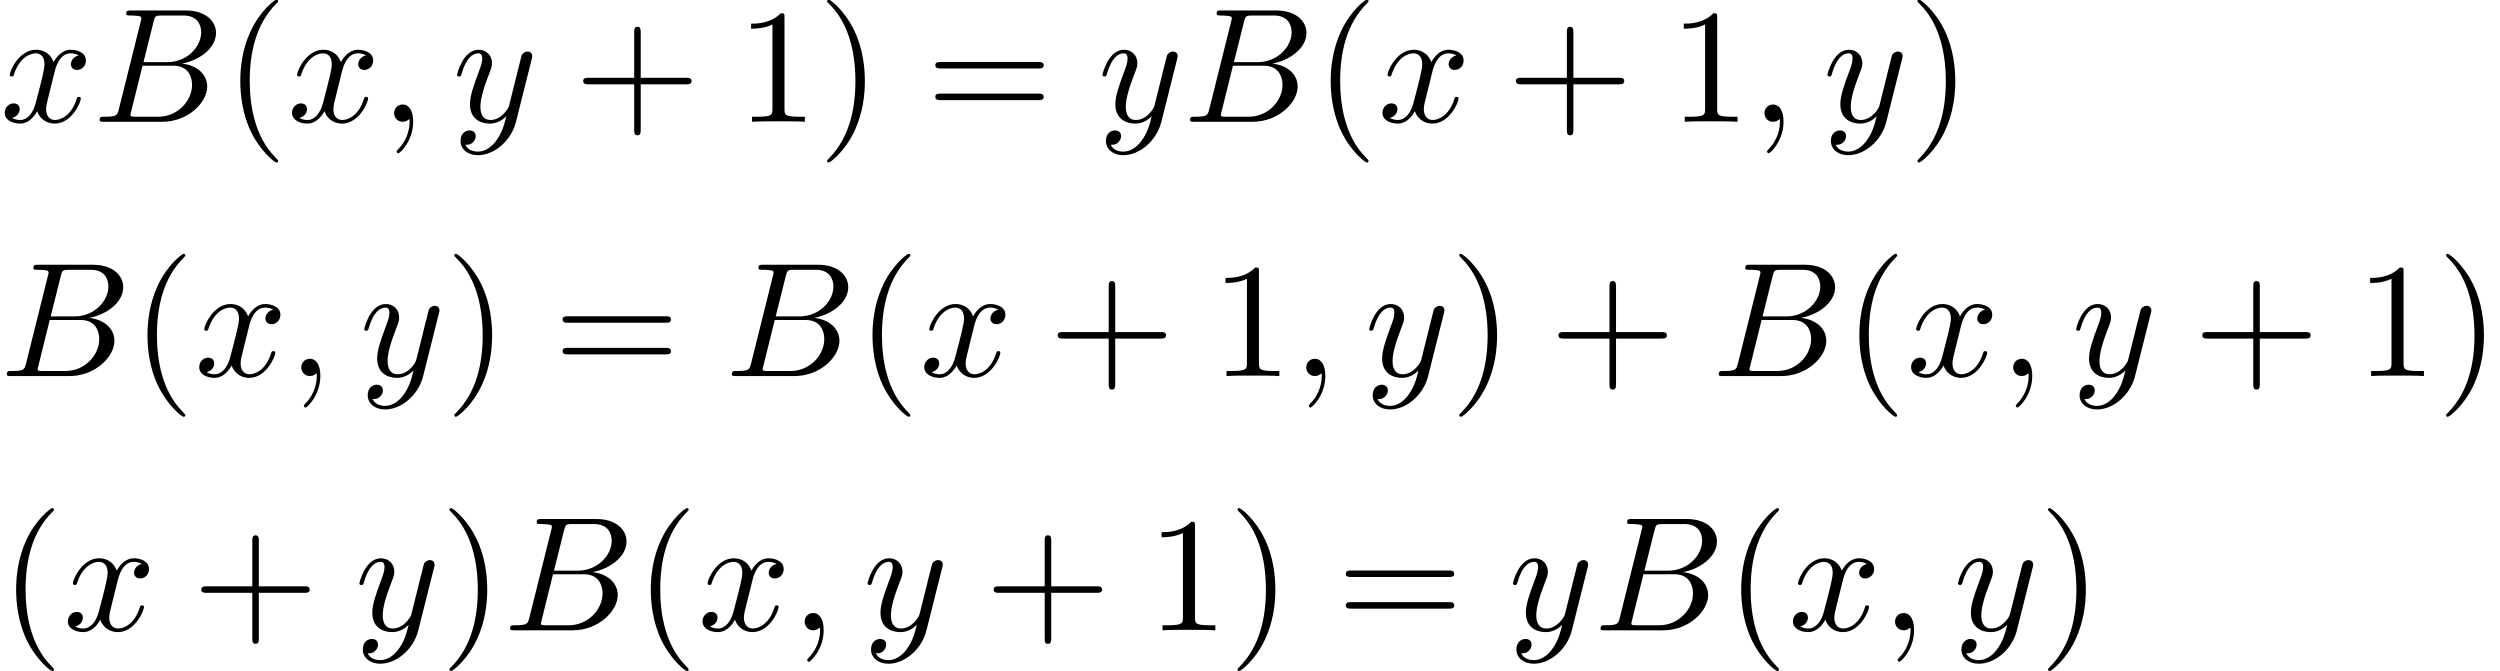
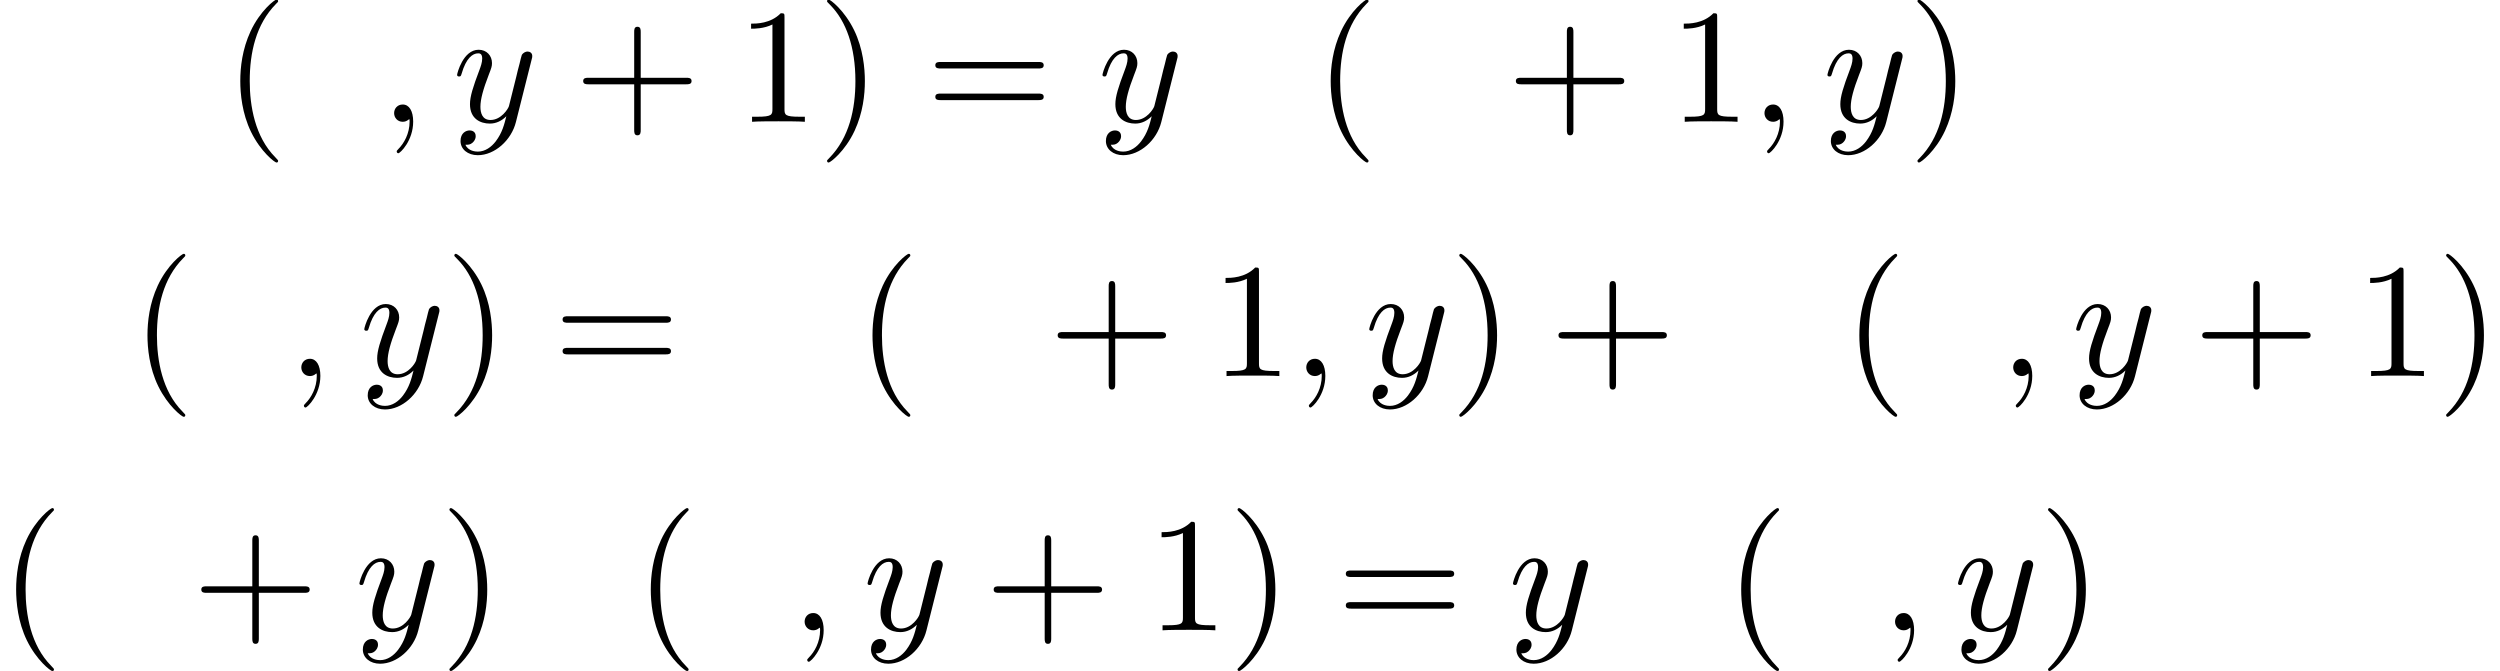
<svg xmlns="http://www.w3.org/2000/svg" xmlns:xlink="http://www.w3.org/1999/xlink" height="41.009pt" version="1.1" viewBox="148.997 58.562 152.809 41.009" width="152.809pt">
  <defs>
    <path d="M2.022 -0.01C2.022 -0.667 1.773 -1.056 1.385 -1.056C1.056 -1.056 0.857 -0.807 0.857 -0.528C0.857 -0.259 1.056 0 1.385 0C1.504 0 1.634 -0.04 1.734 -0.13C1.763 -0.149 1.773 -0.159 1.783 -0.159S1.803 -0.149 1.803 -0.01C1.803 0.727 1.455 1.325 1.126 1.654C1.016 1.763 1.016 1.783 1.016 1.813C1.016 1.883 1.066 1.923 1.116 1.923C1.225 1.923 2.022 1.156 2.022 -0.01Z" id="g0-59" />
-     <path d="M1.594 -0.777C1.494 -0.389 1.474 -0.309 0.687 -0.309C0.518 -0.309 0.418 -0.309 0.418 -0.11C0.418 0 0.508 0 0.687 0H4.244C5.818 0 6.994 -1.176 6.994 -2.152C6.994 -2.869 6.416 -3.447 5.45 -3.557C6.486 -3.746 7.532 -4.483 7.532 -5.43C7.532 -6.167 6.874 -6.804 5.679 -6.804H2.331C2.142 -6.804 2.042 -6.804 2.042 -6.605C2.042 -6.496 2.132 -6.496 2.321 -6.496C2.341 -6.496 2.531 -6.496 2.7 -6.476C2.879 -6.456 2.969 -6.446 2.969 -6.316C2.969 -6.276 2.959 -6.247 2.929 -6.127L1.594 -0.777ZM3.098 -3.646L3.716 -6.117C3.806 -6.466 3.826 -6.496 4.254 -6.496H5.539C6.416 -6.496 6.625 -5.908 6.625 -5.469C6.625 -4.593 5.768 -3.646 4.553 -3.646H3.098ZM2.65 -0.309C2.511 -0.309 2.491 -0.309 2.431 -0.319C2.331 -0.329 2.301 -0.339 2.301 -0.418C2.301 -0.448 2.301 -0.468 2.351 -0.648L3.039 -3.427H4.922C5.878 -3.427 6.067 -2.69 6.067 -2.262C6.067 -1.275 5.181 -0.309 4.005 -0.309H2.65Z" id="g0-66" />
-     <path d="M3.328 -3.009C3.387 -3.268 3.616 -4.184 4.314 -4.184C4.364 -4.184 4.603 -4.184 4.812 -4.055C4.533 -4.005 4.334 -3.756 4.334 -3.517C4.334 -3.357 4.443 -3.168 4.712 -3.168C4.932 -3.168 5.25 -3.347 5.25 -3.746C5.25 -4.264 4.663 -4.403 4.324 -4.403C3.746 -4.403 3.397 -3.875 3.278 -3.646C3.029 -4.304 2.491 -4.403 2.202 -4.403C1.166 -4.403 0.598 -3.118 0.598 -2.869C0.598 -2.77 0.697 -2.77 0.717 -2.77C0.797 -2.77 0.827 -2.79 0.847 -2.879C1.186 -3.935 1.843 -4.184 2.182 -4.184C2.371 -4.184 2.72 -4.095 2.72 -3.517C2.72 -3.208 2.55 -2.54 2.182 -1.146C2.022 -0.528 1.674 -0.11 1.235 -0.11C1.176 -0.11 0.946 -0.11 0.737 -0.239C0.986 -0.289 1.205 -0.498 1.205 -0.777C1.205 -1.046 0.986 -1.126 0.837 -1.126C0.538 -1.126 0.289 -0.867 0.289 -0.548C0.289 -0.09 0.787 0.11 1.225 0.11C1.883 0.11 2.242 -0.588 2.271 -0.648C2.391 -0.279 2.75 0.11 3.347 0.11C4.374 0.11 4.941 -1.176 4.941 -1.425C4.941 -1.524 4.852 -1.524 4.822 -1.524C4.732 -1.524 4.712 -1.484 4.692 -1.415C4.364 -0.349 3.686 -0.11 3.367 -0.11C2.979 -0.11 2.819 -0.428 2.819 -0.767C2.819 -0.986 2.879 -1.205 2.989 -1.644L3.328 -3.009Z" id="g0-120" />
    <path d="M4.842 -3.796C4.882 -3.935 4.882 -3.955 4.882 -4.025C4.882 -4.204 4.742 -4.294 4.593 -4.294C4.493 -4.294 4.334 -4.234 4.244 -4.085C4.224 -4.035 4.144 -3.726 4.105 -3.547C4.035 -3.288 3.965 -3.019 3.905 -2.75L3.457 -0.956C3.417 -0.807 2.989 -0.11 2.331 -0.11C1.823 -0.11 1.714 -0.548 1.714 -0.917C1.714 -1.375 1.883 -1.993 2.222 -2.869C2.381 -3.278 2.421 -3.387 2.421 -3.587C2.421 -4.035 2.102 -4.403 1.604 -4.403C0.658 -4.403 0.289 -2.959 0.289 -2.869C0.289 -2.77 0.389 -2.77 0.408 -2.77C0.508 -2.77 0.518 -2.79 0.568 -2.949C0.837 -3.885 1.235 -4.184 1.574 -4.184C1.654 -4.184 1.823 -4.184 1.823 -3.865C1.823 -3.616 1.724 -3.357 1.654 -3.168C1.255 -2.112 1.076 -1.544 1.076 -1.076C1.076 -0.189 1.704 0.11 2.291 0.11C2.68 0.11 3.019 -0.06 3.298 -0.339C3.168 0.179 3.049 0.667 2.65 1.196C2.391 1.534 2.012 1.823 1.554 1.823C1.415 1.823 0.966 1.793 0.797 1.405C0.956 1.405 1.086 1.405 1.225 1.285C1.325 1.196 1.425 1.066 1.425 0.877C1.425 0.568 1.156 0.528 1.056 0.528C0.827 0.528 0.498 0.687 0.498 1.176C0.498 1.674 0.936 2.042 1.554 2.042C2.58 2.042 3.606 1.136 3.885 0.01L4.842 -3.796Z" id="g0-121" />
    <path d="M3.298 2.391C3.298 2.361 3.298 2.341 3.128 2.172C1.883 0.917 1.564 -0.966 1.564 -2.491C1.564 -4.224 1.943 -5.958 3.168 -7.203C3.298 -7.323 3.298 -7.342 3.298 -7.372C3.298 -7.442 3.258 -7.472 3.198 -7.472C3.098 -7.472 2.202 -6.795 1.614 -5.529C1.106 -4.433 0.986 -3.328 0.986 -2.491C0.986 -1.714 1.096 -0.508 1.644 0.618C2.242 1.843 3.098 2.491 3.198 2.491C3.258 2.491 3.298 2.461 3.298 2.391Z" id="g1-40" />
    <path d="M2.879 -2.491C2.879 -3.268 2.77 -4.473 2.222 -5.599C1.624 -6.824 0.767 -7.472 0.667 -7.472C0.608 -7.472 0.568 -7.432 0.568 -7.372C0.568 -7.342 0.568 -7.323 0.757 -7.143C1.734 -6.157 2.301 -4.573 2.301 -2.491C2.301 -0.787 1.933 0.966 0.697 2.222C0.568 2.341 0.568 2.361 0.568 2.391C0.568 2.451 0.608 2.491 0.667 2.491C0.767 2.491 1.664 1.813 2.252 0.548C2.76 -0.548 2.879 -1.654 2.879 -2.491Z" id="g1-41" />
    <path d="M4.075 -2.291H6.854C6.994 -2.291 7.183 -2.291 7.183 -2.491S6.994 -2.69 6.854 -2.69H4.075V-5.479C4.075 -5.619 4.075 -5.808 3.875 -5.808S3.676 -5.619 3.676 -5.479V-2.69H0.887C0.747 -2.69 0.558 -2.69 0.558 -2.491S0.747 -2.291 0.887 -2.291H3.676V0.498C3.676 0.638 3.676 0.827 3.875 0.827S4.075 0.638 4.075 0.498V-2.291Z" id="g1-43" />
    <path d="M2.929 -6.376C2.929 -6.615 2.929 -6.635 2.7 -6.635C2.082 -5.998 1.205 -5.998 0.887 -5.998V-5.689C1.086 -5.689 1.674 -5.689 2.192 -5.948V-0.787C2.192 -0.428 2.162 -0.309 1.265 -0.309H0.946V0C1.295 -0.03 2.162 -0.03 2.56 -0.03S3.826 -0.03 4.174 0V-0.309H3.856C2.959 -0.309 2.929 -0.418 2.929 -0.787V-6.376Z" id="g1-49" />
    <path d="M6.844 -3.258C6.994 -3.258 7.183 -3.258 7.183 -3.457S6.994 -3.656 6.854 -3.656H0.887C0.747 -3.656 0.558 -3.656 0.558 -3.457S0.747 -3.258 0.897 -3.258H6.844ZM6.854 -1.325C6.994 -1.325 7.183 -1.325 7.183 -1.524S6.994 -1.724 6.844 -1.724H0.897C0.747 -1.724 0.558 -1.724 0.558 -1.524S0.747 -1.325 0.887 -1.325H6.854Z" id="g1-61" />
  </defs>
  <g id="page1">
    <use x="148.997" xlink:href="#g0-120" y="66.006" />
    <use x="154.669" xlink:href="#g0-66" y="66.006" />
    <use x="162.698" xlink:href="#g1-40" y="66.006" />
    <use x="166.557" xlink:href="#g0-120" y="66.006" />
    <use x="172.23" xlink:href="#g0-59" y="66.006" />
    <use x="176.648" xlink:href="#g0-121" y="66.006" />
    <use x="184.085" xlink:href="#g1-43" y="66.006" />
    <use x="194.019" xlink:href="#g1-49" y="66.006" />
    <use x="198.982" xlink:href="#g1-41" y="66.006" />
    <use x="205.609" xlink:href="#g1-61" y="66.006" />
    <use x="216.096" xlink:href="#g0-121" y="66.006" />
    <use x="221.32" xlink:href="#g0-66" y="66.006" />
    <use x="229.348" xlink:href="#g1-40" y="66.006" />
    <use x="233.208" xlink:href="#g0-120" y="66.006" />
    <use x="241.094" xlink:href="#g1-43" y="66.006" />
    <use x="251.028" xlink:href="#g1-49" y="66.006" />
    <use x="255.991" xlink:href="#g0-59" y="66.006" />
    <use x="260.408" xlink:href="#g0-121" y="66.006" />
    <use x="265.632" xlink:href="#g1-41" y="66.006" />
    <use x="148.997" xlink:href="#g0-66" y="81.548" />
    <use x="157.025" xlink:href="#g1-40" y="81.548" />
    <use x="160.885" xlink:href="#g0-120" y="81.548" />
    <use x="166.557" xlink:href="#g0-59" y="81.548" />
    <use x="170.975" xlink:href="#g0-121" y="81.548" />
    <use x="176.199" xlink:href="#g1-41" y="81.548" />
    <use x="182.826" xlink:href="#g1-61" y="81.548" />
    <use x="193.313" xlink:href="#g0-66" y="81.548" />
    <use x="201.341" xlink:href="#g1-40" y="81.548" />
    <use x="205.201" xlink:href="#g0-120" y="81.548" />
    <use x="213.088" xlink:href="#g1-43" y="81.548" />
    <use x="223.021" xlink:href="#g1-49" y="81.548" />
    <use x="227.984" xlink:href="#g0-59" y="81.548" />
    <use x="232.402" xlink:href="#g0-121" y="81.548" />
    <use x="237.625" xlink:href="#g1-41" y="81.548" />
    <use x="243.699" xlink:href="#g1-43" y="81.548" />
    <use x="253.633" xlink:href="#g0-66" y="81.548" />
    <use x="261.661" xlink:href="#g1-40" y="81.548" />
    <use x="265.521" xlink:href="#g0-120" y="81.548" />
    <use x="271.194" xlink:href="#g0-59" y="81.548" />
    <use x="275.611" xlink:href="#g0-121" y="81.548" />
    <use x="283.049" xlink:href="#g1-43" y="81.548" />
    <use x="292.982" xlink:href="#g1-49" y="81.548" />
    <use x="297.945" xlink:href="#g1-41" y="81.548" />
    <use x="148.997" xlink:href="#g1-40" y="97.089" />
    <use x="152.856" xlink:href="#g0-120" y="97.089" />
    <use x="160.743" xlink:href="#g1-43" y="97.089" />
    <use x="170.677" xlink:href="#g0-121" y="97.089" />
    <use x="175.9" xlink:href="#g1-41" y="97.089" />
    <use x="179.76" xlink:href="#g0-66" y="97.089" />
    <use x="187.789" xlink:href="#g1-40" y="97.089" />
    <use x="191.649" xlink:href="#g0-120" y="97.089" />
    <use x="197.321" xlink:href="#g0-59" y="97.089" />
    <use x="201.739" xlink:href="#g0-121" y="97.089" />
    <use x="209.176" xlink:href="#g1-43" y="97.089" />
    <use x="219.11" xlink:href="#g1-49" y="97.089" />
    <use x="224.073" xlink:href="#g1-41" y="97.089" />
    <use x="230.7" xlink:href="#g1-61" y="97.089" />
    <use x="241.187" xlink:href="#g0-121" y="97.089" />
    <use x="246.411" xlink:href="#g0-66" y="97.089" />
    <use x="254.439" xlink:href="#g1-40" y="97.089" />
    <use x="258.299" xlink:href="#g0-120" y="97.089" />
    <use x="263.972" xlink:href="#g0-59" y="97.089" />
    <use x="268.389" xlink:href="#g0-121" y="97.089" />
    <use x="273.613" xlink:href="#g1-41" y="97.089" />
  </g>
</svg>